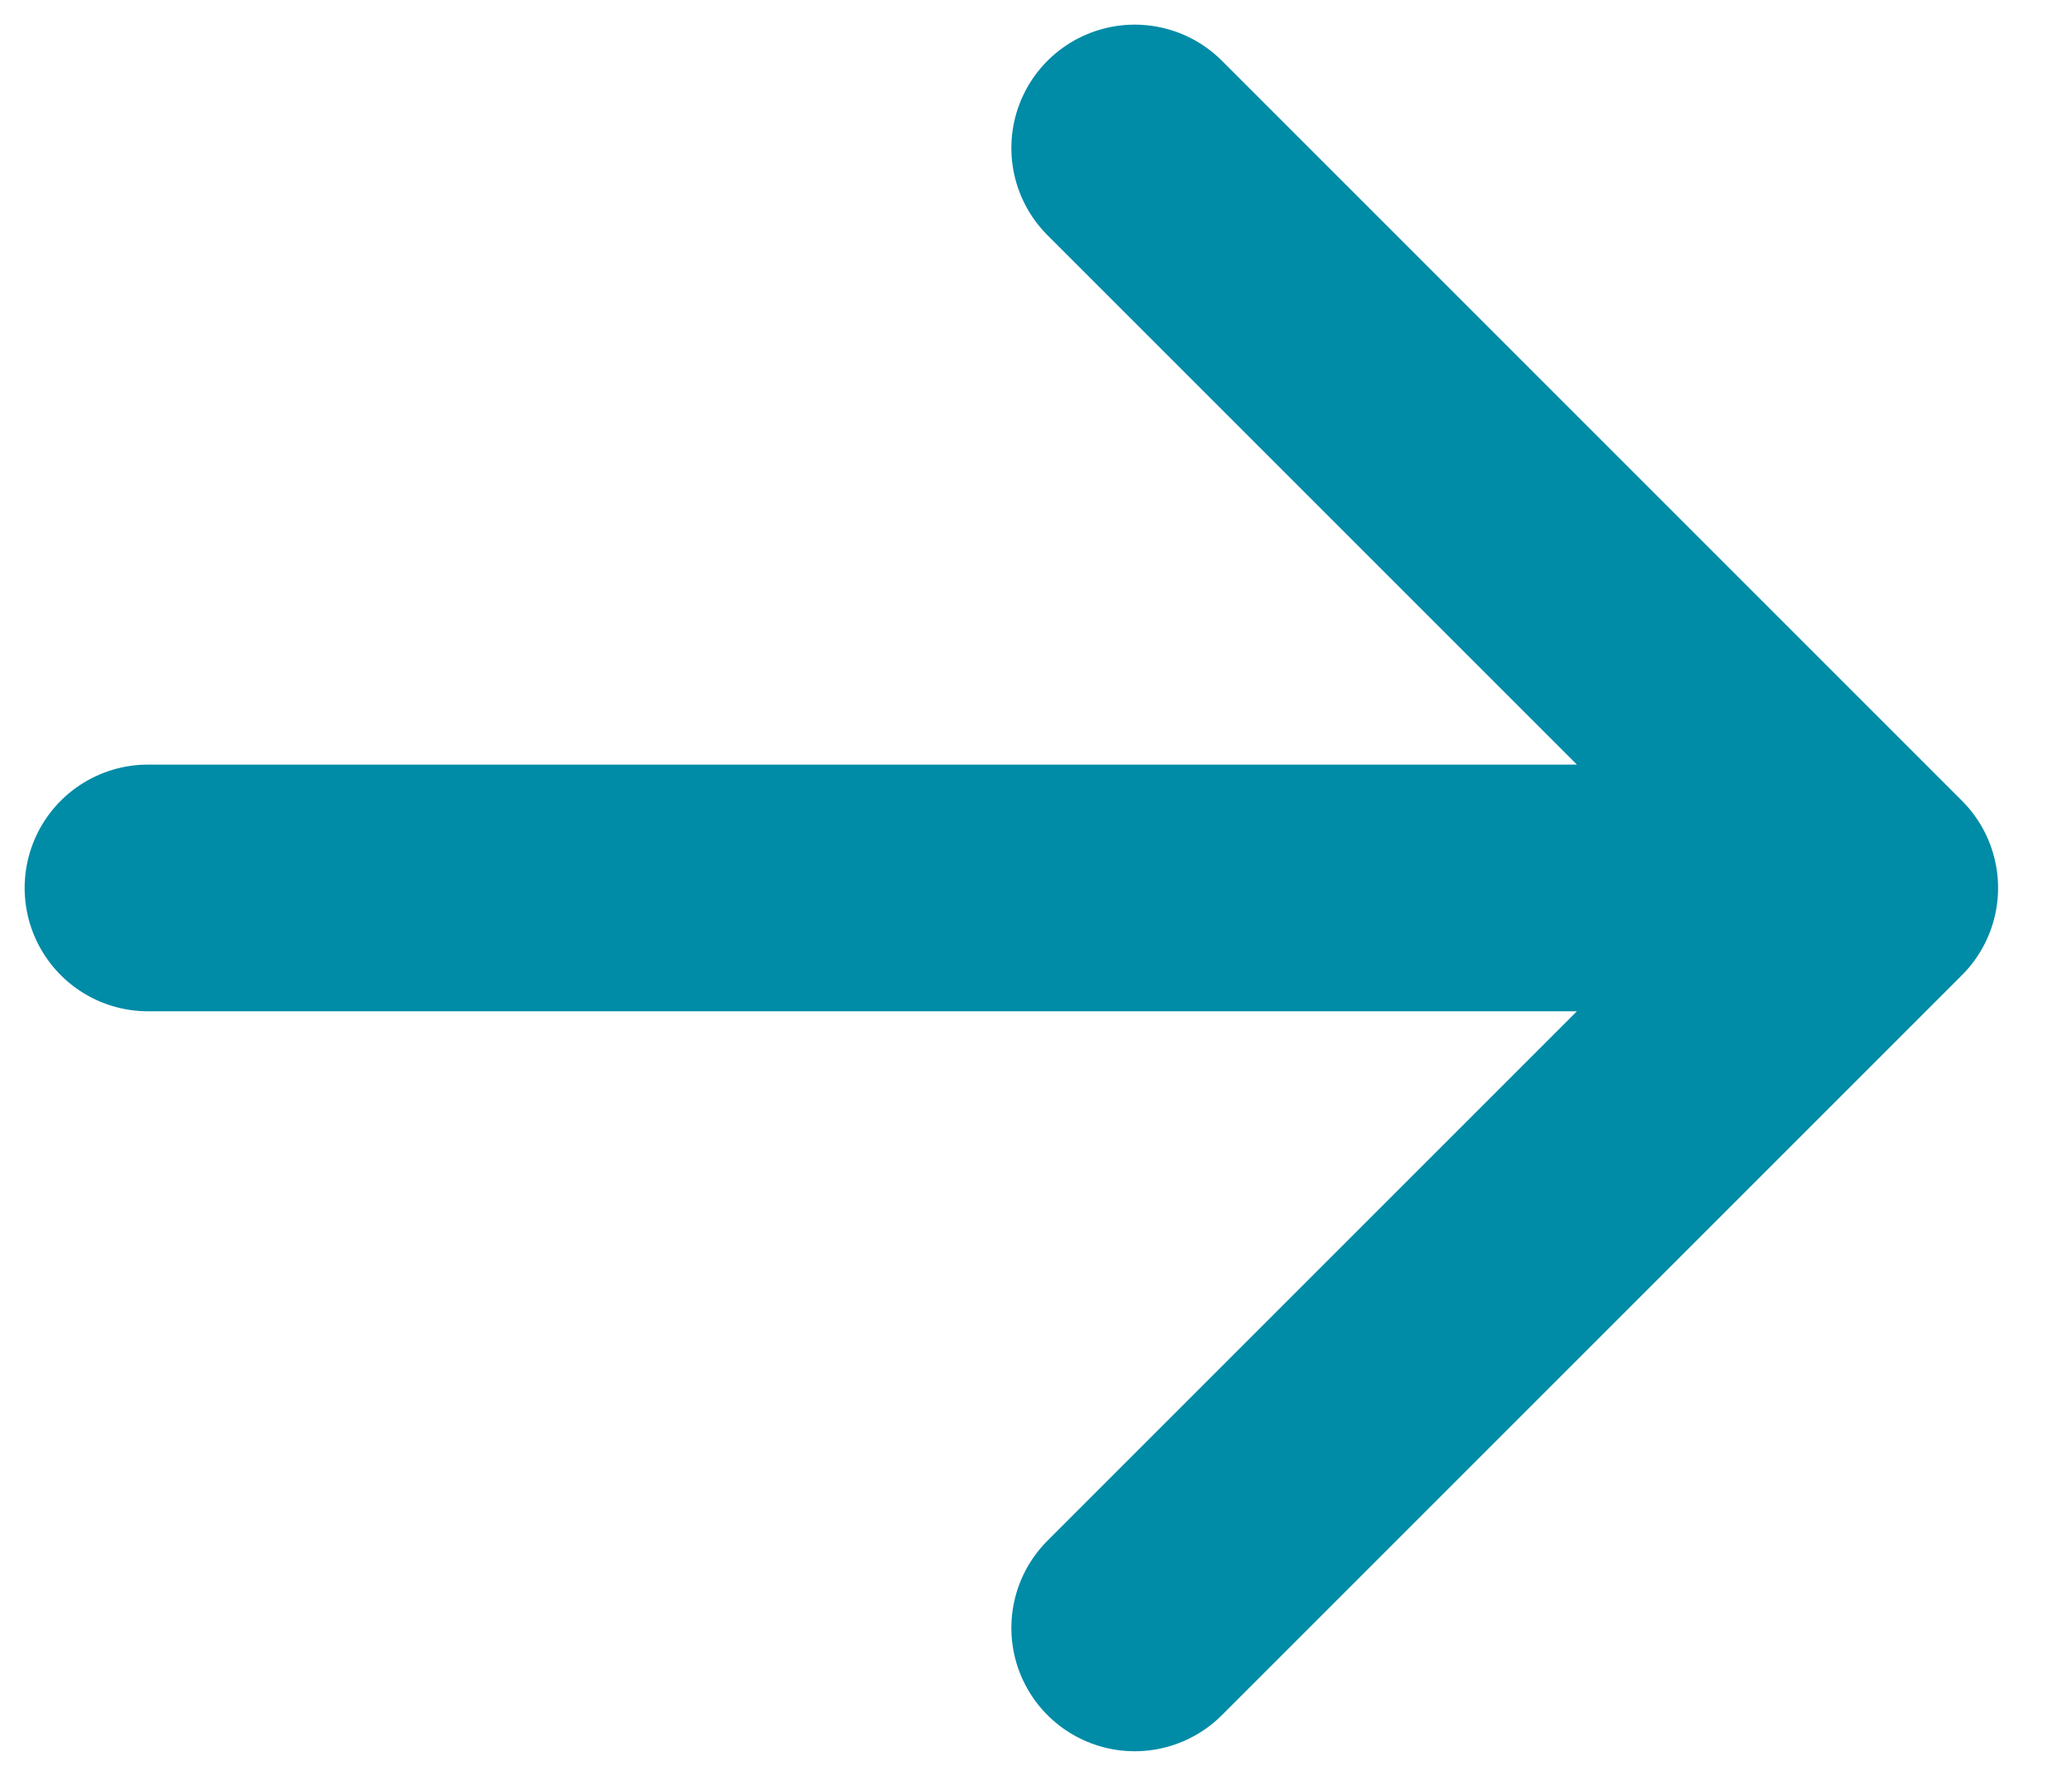
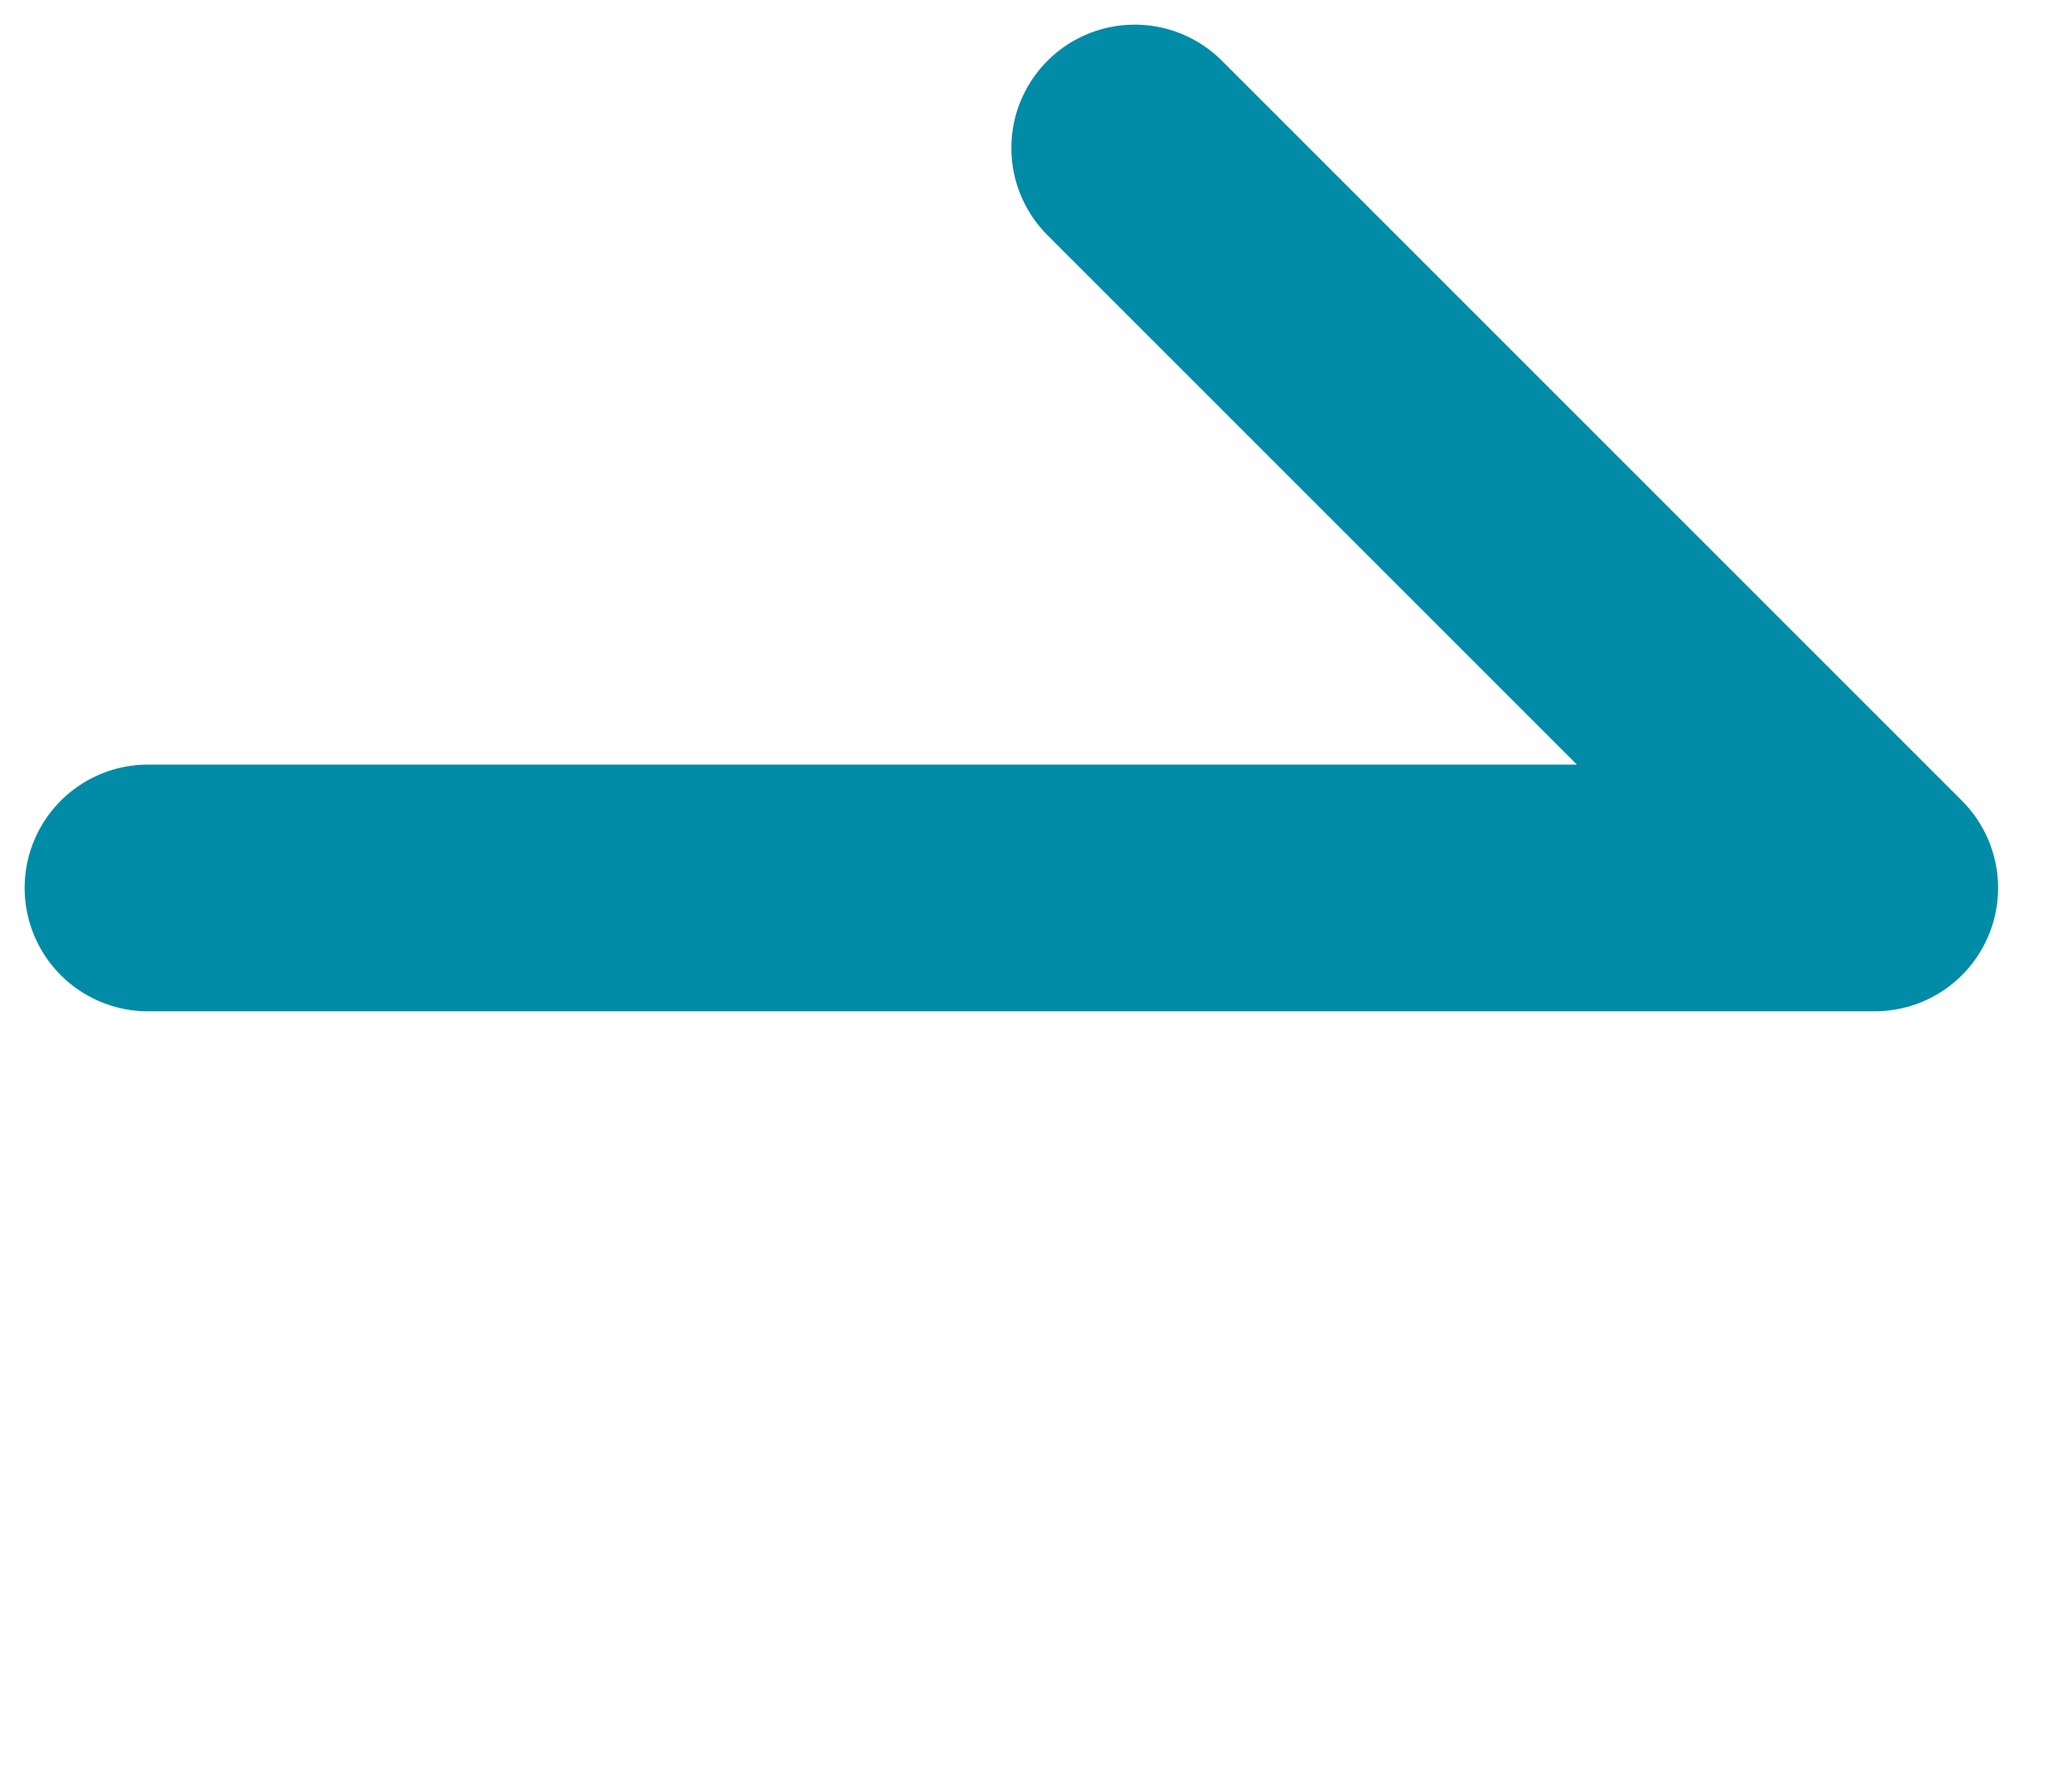
<svg xmlns="http://www.w3.org/2000/svg" width="14" height="12" viewBox="0 0 14 12" fill="none">
-   <path d="M12.667 6L1 6M12.667 6L7.667 11M12.667 6L7.667 1" stroke="#008BA7" stroke-width="1.667" stroke-linecap="round" stroke-linejoin="round" />
+   <path d="M12.667 6L1 6M12.667 6M12.667 6L7.667 1" stroke="#008BA7" stroke-width="1.667" stroke-linecap="round" stroke-linejoin="round" />
</svg>